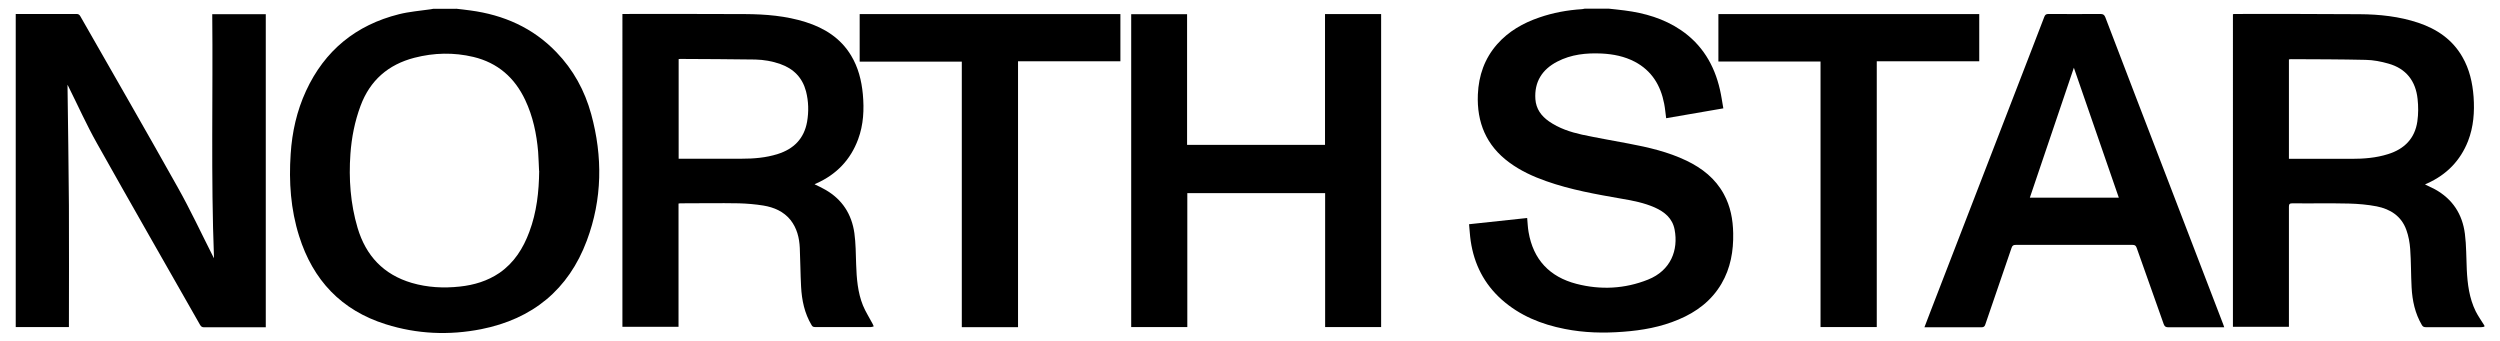
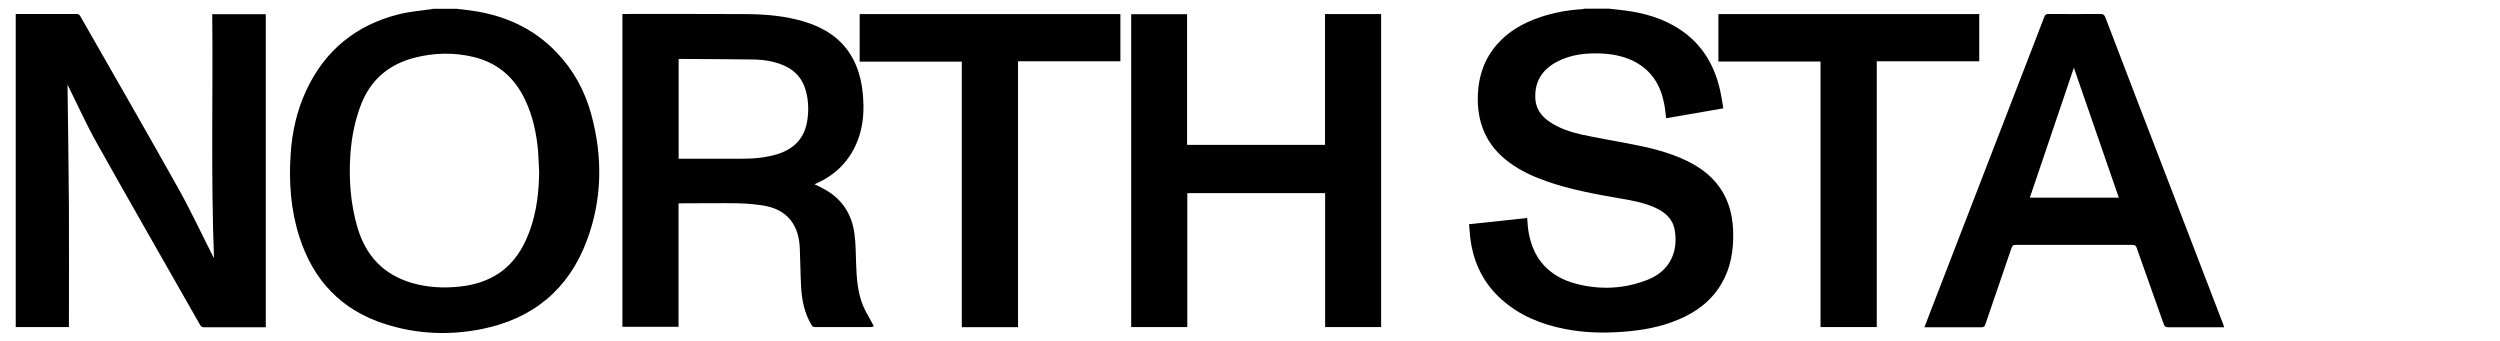
<svg xmlns="http://www.w3.org/2000/svg" id="Layer_1" data-name="Layer 1" viewBox="0 0 212.96 29.09">
  <defs>
    <style>      .cls-1 {        stroke-width: 0px;      }    </style>
  </defs>
  <path class="cls-1" d="M38.83.74c.41.05.83.09,1.24.15,2.83.38,5.32,1.47,7.32,3.55,1.45,1.5,2.42,3.28,2.97,5.28.99,3.62.95,7.24-.37,10.77-1.56,4.18-4.62,6.68-9,7.55-2.74.54-5.47.42-8.13-.42-3.79-1.19-6.2-3.76-7.38-7.51-.72-2.28-.88-4.62-.72-6.99.12-1.87.52-3.67,1.31-5.38,1.59-3.44,4.25-5.61,7.92-6.53.88-.22,1.79-.29,2.69-.42.07-.01.14-.03.22-.04.65,0,1.3,0,1.95,0ZM45.92,14.55c-.03-.54-.04-1.08-.08-1.62-.13-1.53-.44-3.01-1.1-4.41-.9-1.91-2.34-3.17-4.41-3.67-1.68-.4-3.36-.36-5.03.07-2.23.58-3.78,1.92-4.59,4.1-.49,1.32-.76,2.69-.86,4.09-.15,2.13,0,4.24.61,6.3.71,2.38,2.21,3.98,4.62,4.69,1.34.39,2.71.46,4.09.31,1.21-.13,2.35-.47,3.37-1.16,1.26-.87,2.03-2.1,2.55-3.5.63-1.68.82-3.42.84-5.2Z" />
-   <path class="cls-1" d="M211.62,27.83c-.09.02-.18.04-.26.04-1.58,0-3.15,0-4.73,0-.16,0-.25-.05-.33-.19-.58-.99-.81-2.07-.87-3.2-.06-1.09-.04-2.18-.12-3.27-.04-.55-.14-1.11-.33-1.63-.42-1.17-1.36-1.77-2.52-2-.78-.15-1.59-.22-2.38-.24-1.6-.04-3.2,0-4.81-.02-.23,0-.29.07-.29.29,0,3.3,0,6.6,0,9.9,0,.11,0,.21,0,.33h-4.77V1.21s.08-.02.13-.02c3.55,0,7.11-.01,10.66.02,1.7.01,3.38.19,5,.73,1.58.53,2.9,1.42,3.75,2.9.61,1.05.87,2.21.96,3.41.09,1.28,0,2.55-.47,3.76-.66,1.68-1.83,2.87-3.47,3.61-.06.03-.12.06-.2.09.29.14.57.27.84.41,1.51.83,2.35,2.13,2.56,3.8.13,1,.11,2.03.16,3.04.06,1.23.21,2.44.76,3.56.21.42.49.8.74,1.21v.1ZM194.98,13.53c.08,0,.12,0,.17,0,1.72,0,3.44,0,5.16,0,1.05,0,2.1-.08,3.11-.4,1.39-.43,2.29-1.33,2.5-2.79.09-.63.09-1.28.02-1.91-.16-1.53-.98-2.59-2.48-3.01-.63-.18-1.29-.31-1.94-.32-2.13-.05-4.25-.05-6.38-.06-.05,0-.1.01-.16.02v8.47Z" />
  <path class="cls-1" d="M137.06.74c.44.05.89.09,1.33.15,1.71.22,3.34.69,4.79,1.67,1.81,1.23,2.85,2.97,3.33,5.07.12.52.19,1.04.29,1.6-1.64.28-3.25.56-4.87.84-.06-.42-.09-.84-.17-1.24-.3-1.56-1.06-2.81-2.5-3.57-.88-.46-1.83-.65-2.82-.7-1.32-.06-2.6.07-3.79.69-1.29.67-1.96,1.73-1.86,3.2.06.83.5,1.43,1.16,1.89.85.59,1.82.91,2.81,1.13,1.32.28,2.65.51,3.97.76,1.7.32,3.38.71,4.94,1.46,1.33.64,2.45,1.52,3.17,2.84.57,1.04.78,2.17.8,3.34.03,1.51-.22,2.97-1,4.3-.85,1.45-2.13,2.41-3.66,3.05-1.51.64-3.09.92-4.71,1.04-1.67.13-3.33.09-4.98-.24-1.99-.39-3.83-1.13-5.37-2.5-1.5-1.34-2.35-3.02-2.64-4.99-.07-.47-.09-.94-.14-1.43,1.68-.18,3.31-.36,4.95-.53.04.41.05.81.12,1.2.4,2.35,1.8,3.82,4.08,4.41,2.05.53,4.11.43,6.09-.36,1.96-.78,2.6-2.53,2.27-4.26-.18-.96-.85-1.51-1.7-1.89-.89-.39-1.84-.58-2.8-.74-2.18-.38-4.35-.76-6.44-1.5-1.11-.39-2.18-.88-3.13-1.58-1.97-1.44-2.79-3.41-2.69-5.81.07-1.61.57-3.05,1.64-4.27.97-1.1,2.21-1.81,3.59-2.28,1.18-.41,2.4-.63,3.64-.71.07,0,.14-.03.22-.04.68,0,1.37,0,2.05,0Z" />
  <path class="cls-1" d="M18.23,21.99c-.27-6.93-.08-13.85-.15-20.78h4.56v26.67h-.24c-1.67,0-3.34,0-5.01,0-.18,0-.26-.06-.35-.21-2.93-5.15-5.88-10.29-8.78-15.46-.89-1.58-1.63-3.24-2.44-4.86-.03-.06-.06-.11-.07-.13.04,3.41.1,6.86.12,10.3.02,3.44,0,6.88,0,10.34H1.34V1.19c.08,0,.16,0,.24,0,1.64,0,3.29,0,4.93,0,.16,0,.25.05.33.19,2.77,4.86,5.57,9.7,8.3,14.58,1.08,1.92,2.01,3.92,3.01,5.89.03.05.05.1.08.15Z" />
  <path class="cls-1" d="M53.01,1.19c.1,0,.18,0,.27,0,3.4,0,6.79-.01,10.19.01,1.75.01,3.48.15,5.16.68,1.61.51,2.98,1.37,3.87,2.85.61,1.01.89,2.13,1,3.29.12,1.31.06,2.6-.4,3.84-.65,1.76-1.85,3-3.55,3.76-.04.02-.08.03-.11.05-.01,0-.03.02-.05.03.31.15.62.29.91.46,1.44.82,2.25,2.08,2.48,3.7.12.88.12,1.77.15,2.66.04,1.19.13,2.39.58,3.5.22.54.55,1.04.82,1.56.04.07.07.15.1.22-.08.02-.15.06-.23.06-1.59,0-3.19,0-4.78,0-.15,0-.22-.05-.29-.17-.6-1.01-.83-2.12-.89-3.27-.06-1.1-.06-2.2-.11-3.3-.04-.86-.24-1.68-.79-2.38-.59-.73-1.41-1.08-2.31-1.23-.69-.11-1.39-.17-2.09-.19-1.63-.03-3.27,0-4.91,0-.07,0-.13,0-.23.02v10.5h-4.78V1.19ZM57.81,5.05v8.47c.07,0,.12,0,.17,0,1.73,0,3.45,0,5.18,0,1.04,0,2.08-.08,3.09-.4,1.36-.43,2.24-1.3,2.5-2.74.15-.87.13-1.74-.09-2.6-.31-1.17-1.06-1.93-2.2-2.33-.68-.24-1.39-.36-2.11-.38-2.13-.03-4.25-.04-6.38-.05-.05,0-.1,0-.15.01Z" />
  <path class="cls-1" d="M117.66,27.86h-4.78v-11.41h-11.74v11.41h-4.78V1.21h4.76v11.13h11.75V1.2h4.78v26.66Z" />
  <path class="cls-1" d="M189.47,27.88h-.29c-1.49,0-2.97,0-4.46,0-.23,0-.33-.06-.41-.28-.76-2.17-1.53-4.33-2.3-6.49-.07-.19-.15-.25-.35-.25-3.31,0-6.62,0-9.94,0-.21,0-.3.05-.37.26-.74,2.17-1.49,4.34-2.23,6.51-.06.19-.14.25-.35.25-1.52-.01-3.04,0-4.56,0h-.28c.19-.49.36-.95.54-1.41,2.88-7.46,5.77-14.92,8.65-22.38.34-.88.69-1.77,1.02-2.65.07-.18.15-.25.36-.25,1.48.01,2.95.01,4.43,0,.23,0,.33.08.41.28,1.73,4.54,3.48,9.07,5.22,13.6,1.61,4.18,3.21,8.37,4.82,12.55.03.08.05.15.09.26ZM176.66,5.77c-1.22,3.59-2.48,7.32-3.75,11.07h7.58c-1.3-3.75-2.59-7.48-3.83-11.07Z" />
  <path class="cls-1" d="M155.08,5.24h-8.7V1.2h22.22v4.02h-8.73v22.64h-4.79V5.24Z" />
  <path class="cls-1" d="M86.72,27.87h-4.79V5.25h-8.7V1.2h22.21v4.02h-8.72v22.65Z" />
</svg>